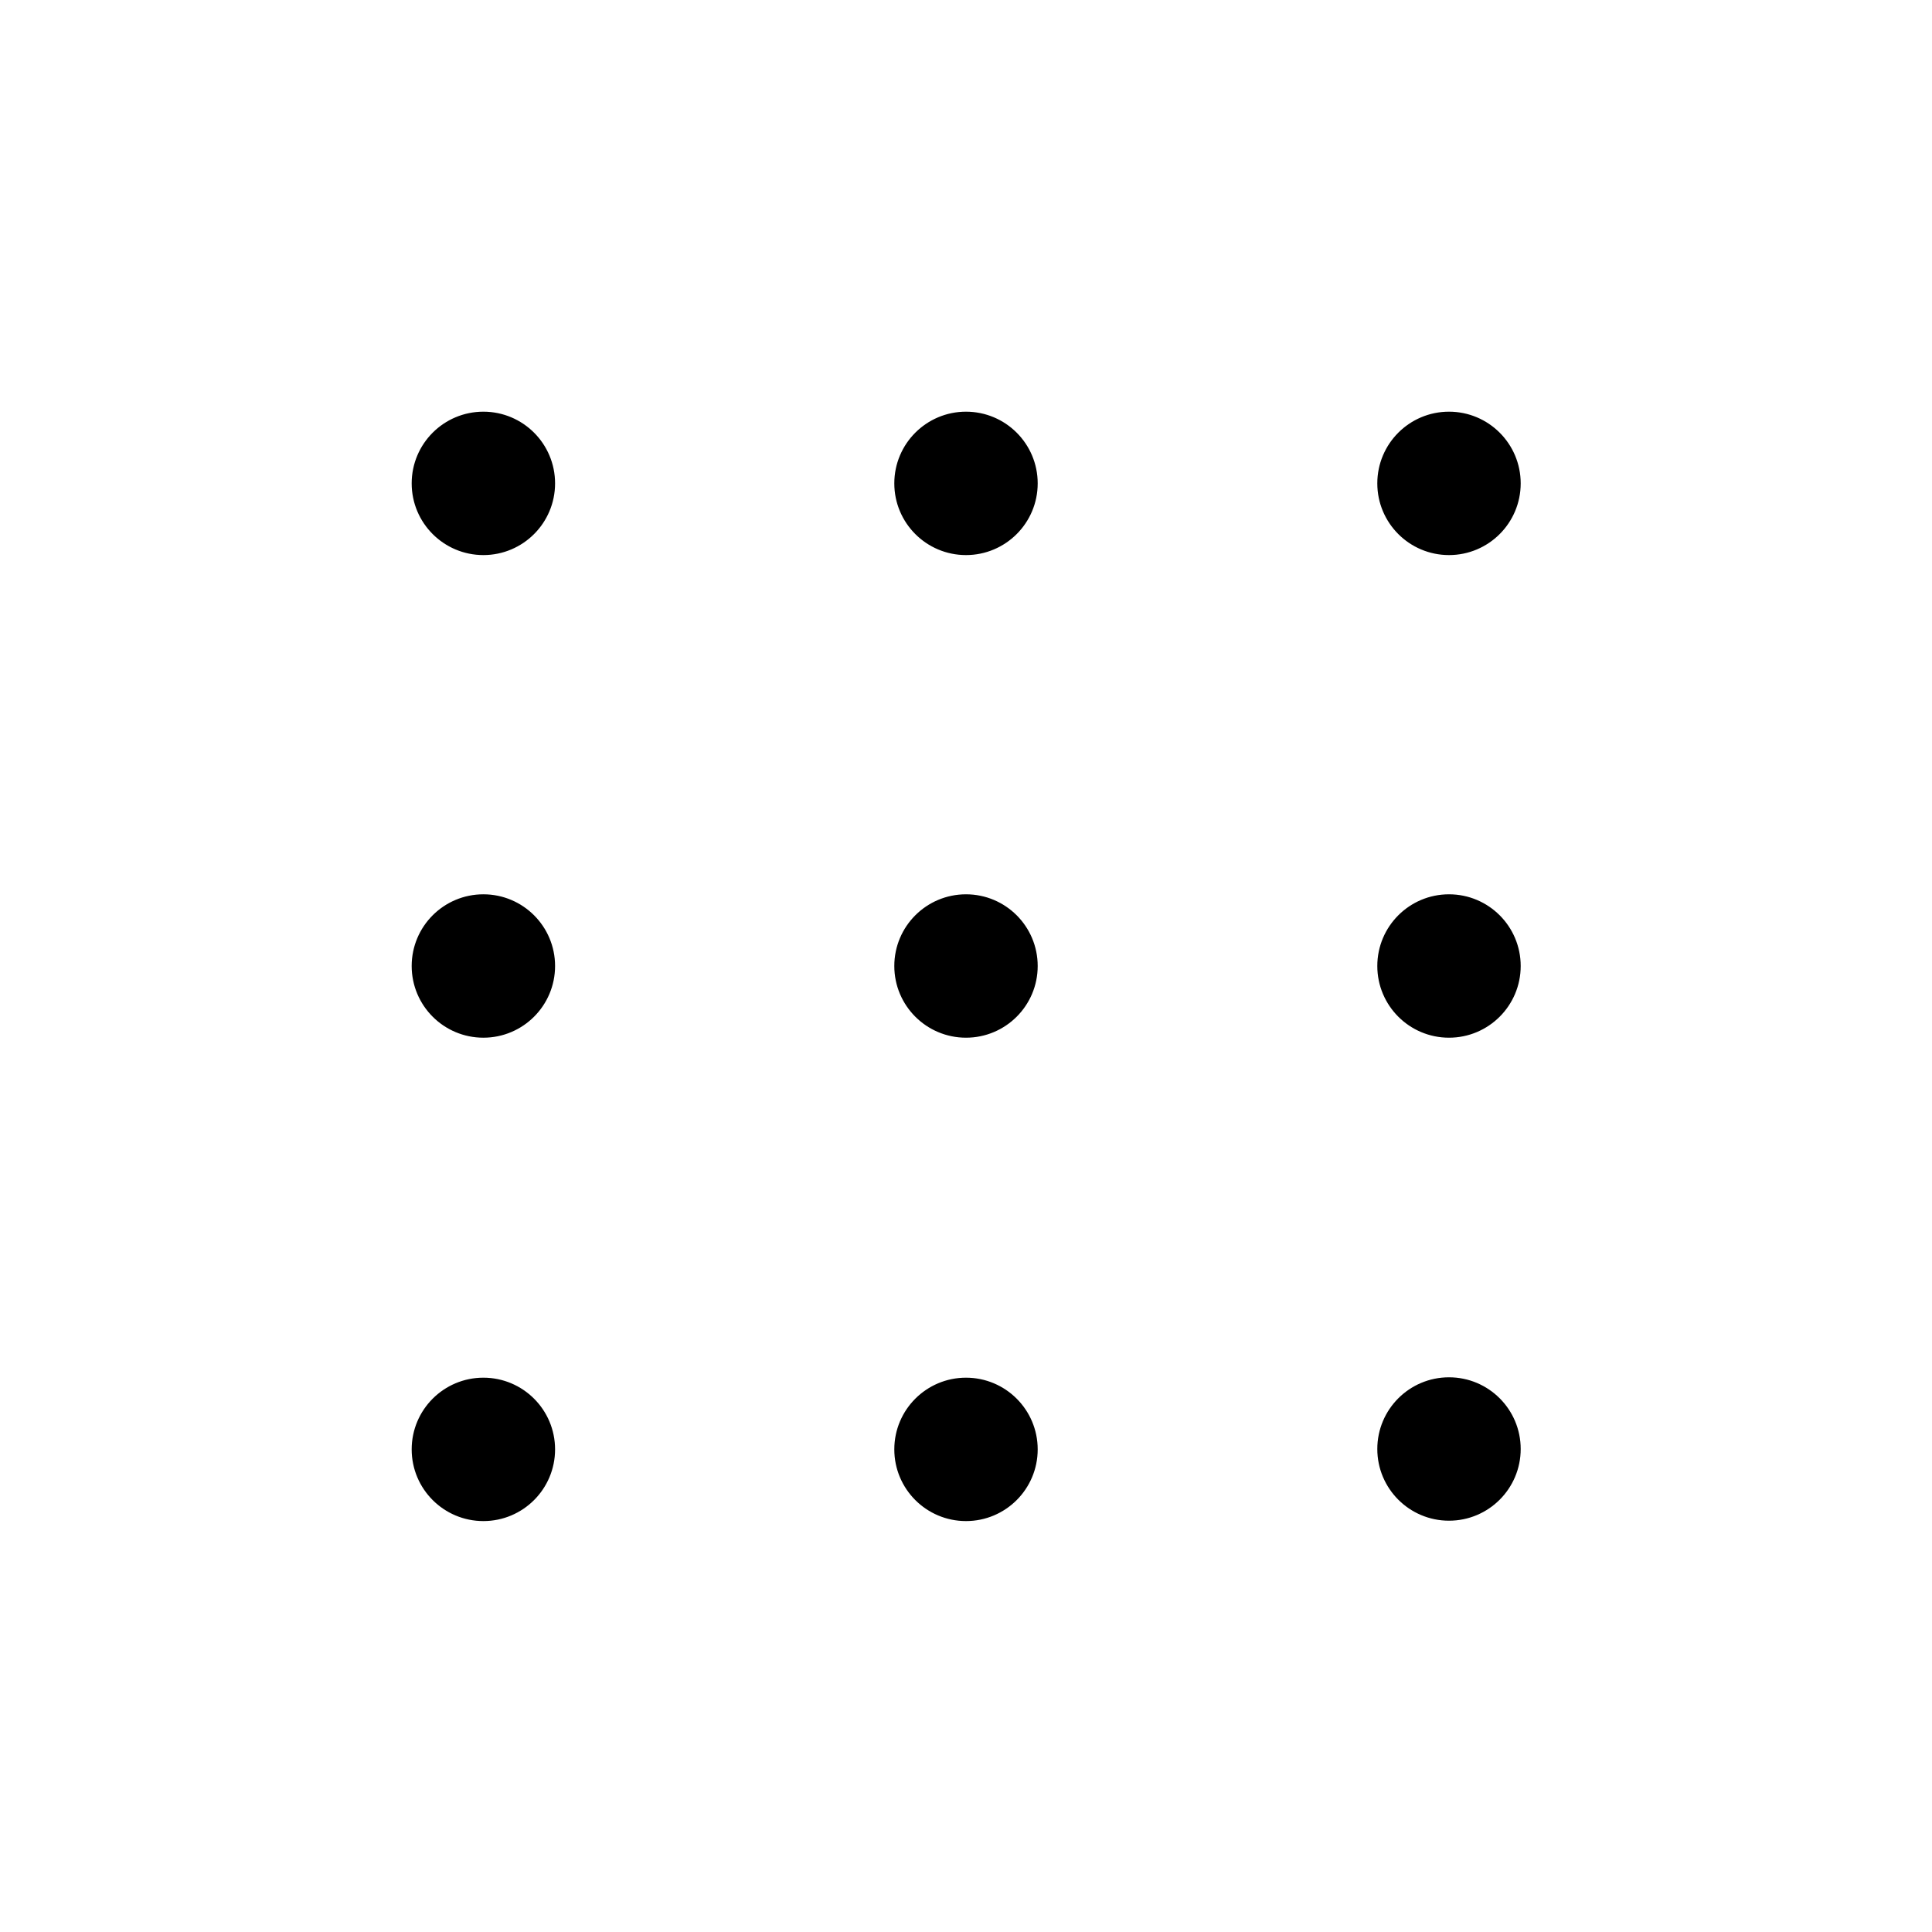
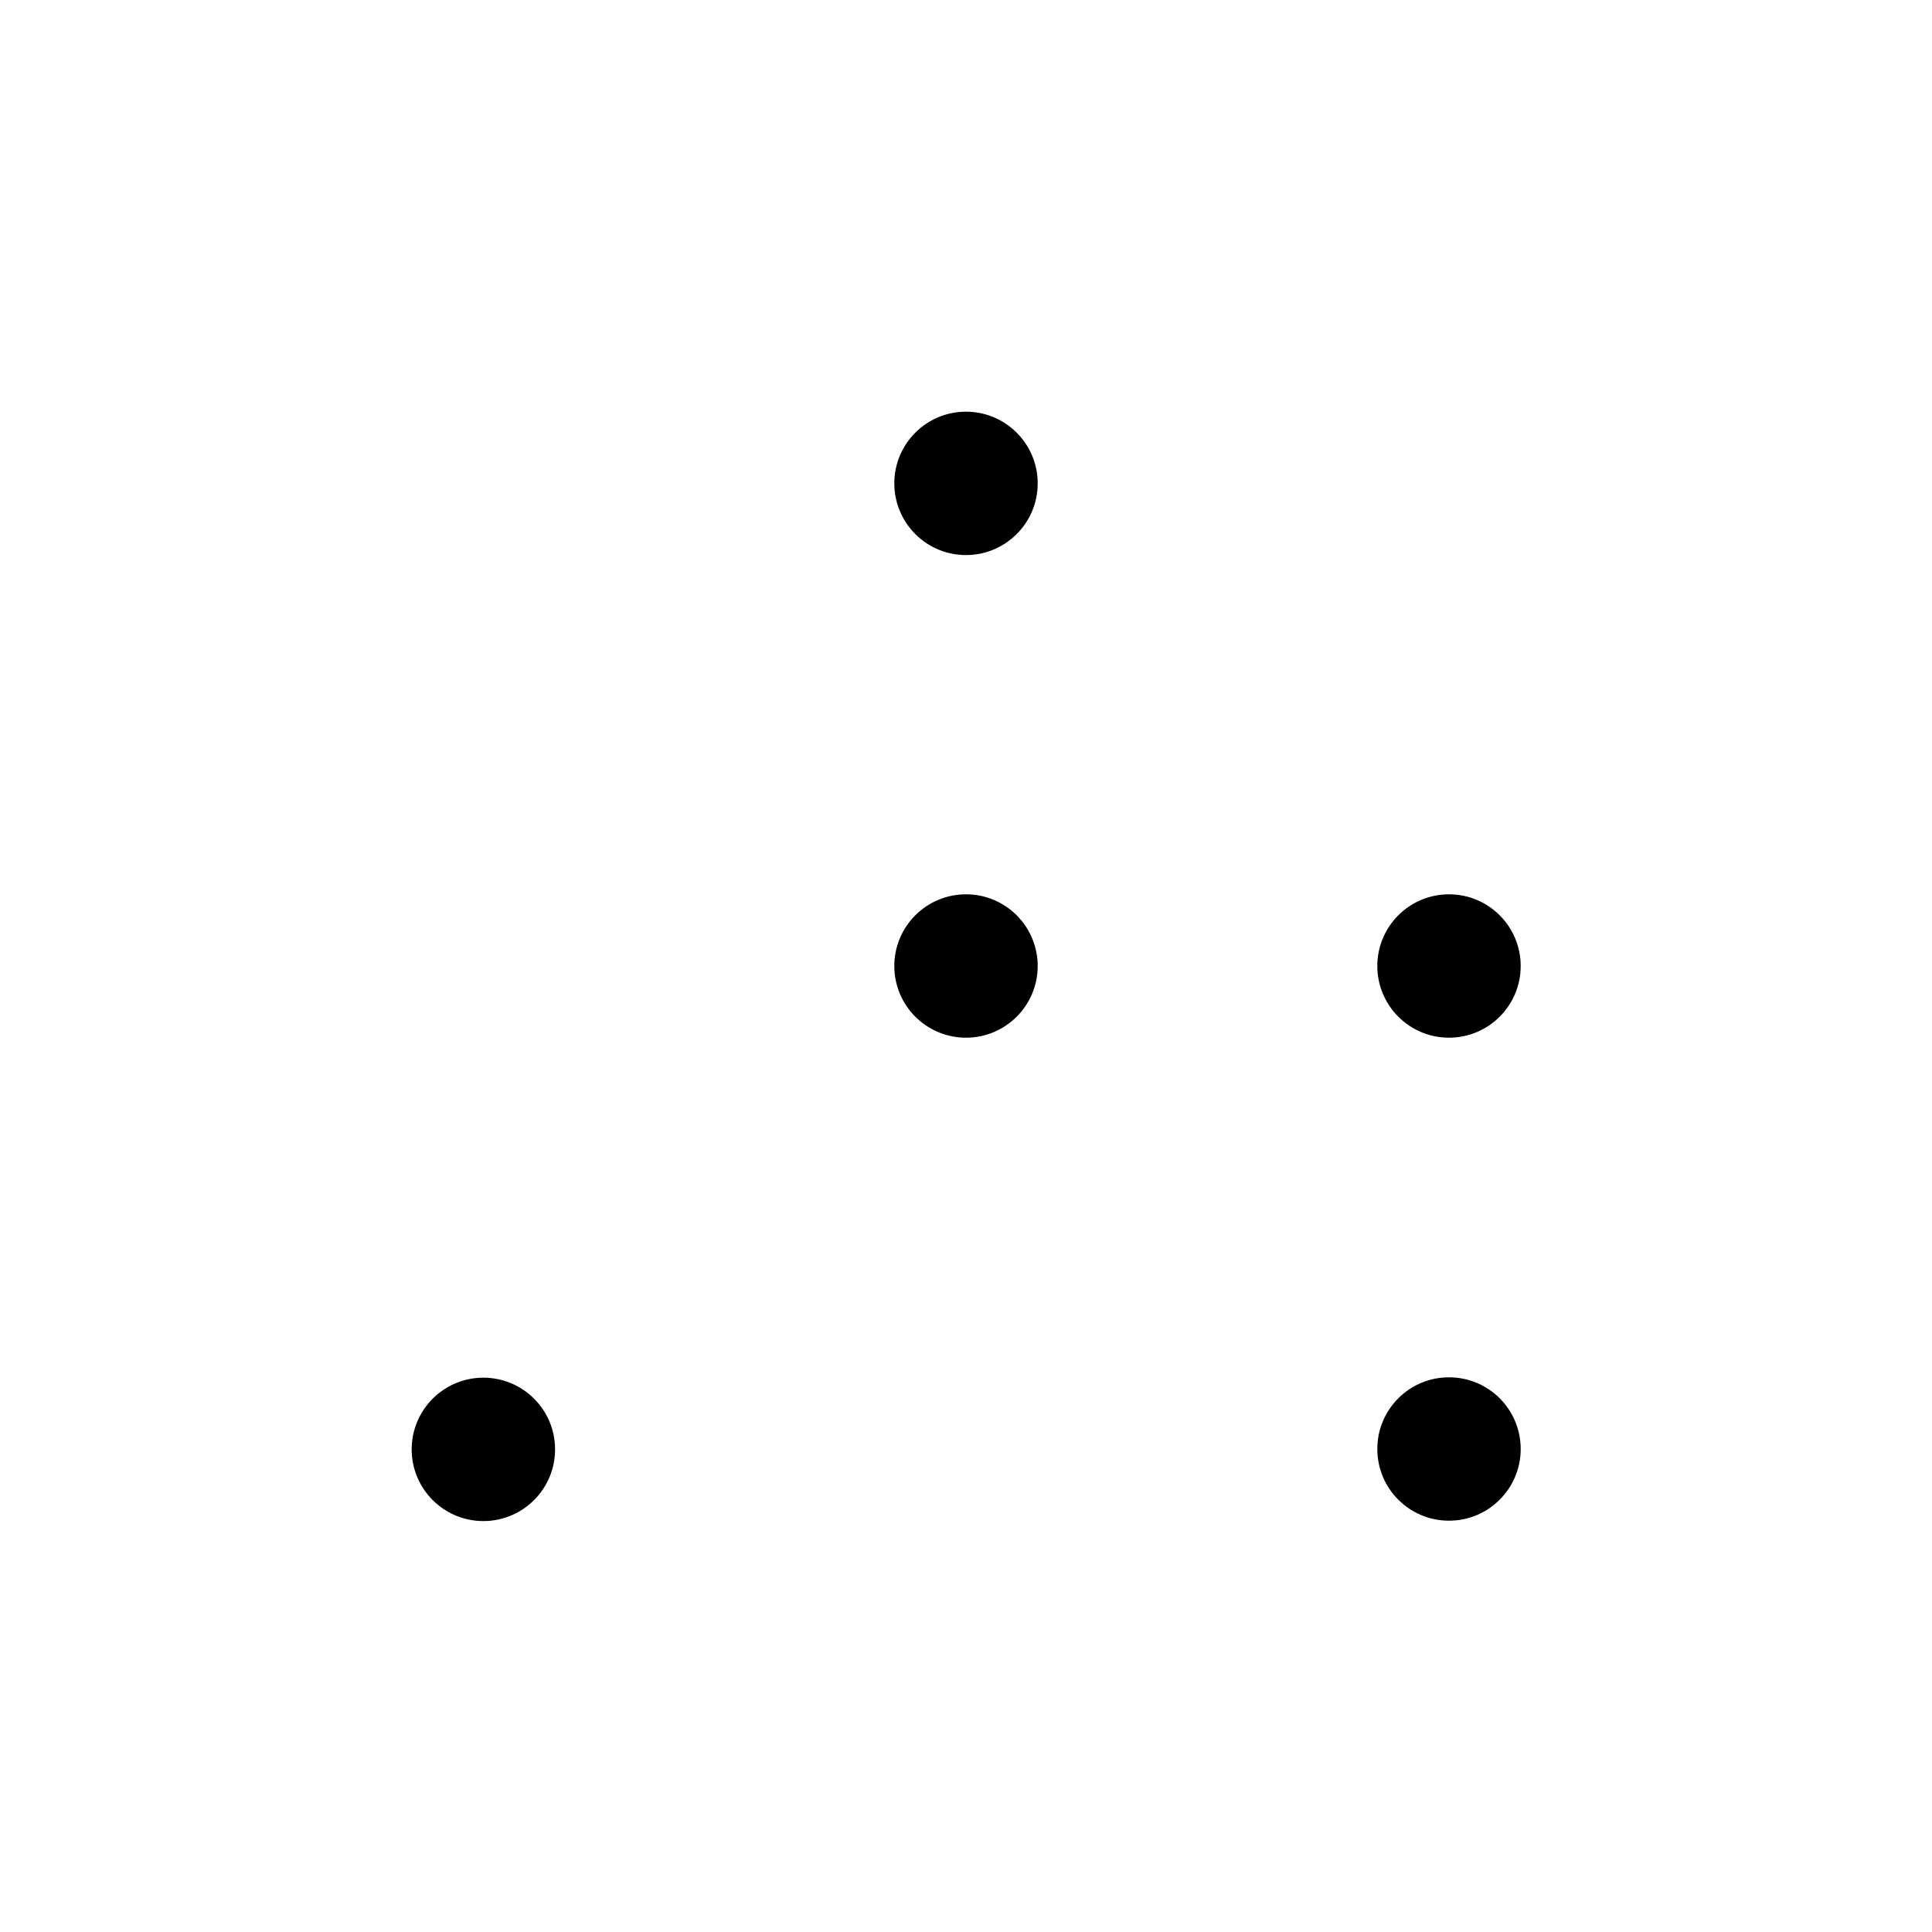
<svg xmlns="http://www.w3.org/2000/svg" version="1.1" id="Layer_1" x="0px" y="0px" viewBox="0 0 512 512" style="enable-background:new 0 0 512 512;" xml:space="preserve">
  <style type="text/css">
	.st0{stroke:#000000;stroke-miterlimit:10;}
</style>
-   <circle class="st0" cx="128.1" cy="128.1" r="18.5" />
  <circle class="st0" cx="256" cy="256" r="18.5" />
  <circle class="st0" cx="256" cy="128.1" r="18.5" />
-   <circle class="st0" cx="384" cy="128.1" r="18.5" />
-   <circle class="st0" cx="128.1" cy="256" r="18.5" />
  <circle class="st0" cx="384" cy="256" r="18.5" />
-   <circle class="st0" cx="256" cy="384.1" r="18.5" />
  <circle class="st0" cx="128.1" cy="384.1" r="18.5" />
  <circle class="st0" cx="384" cy="384" r="18.5" />
</svg>